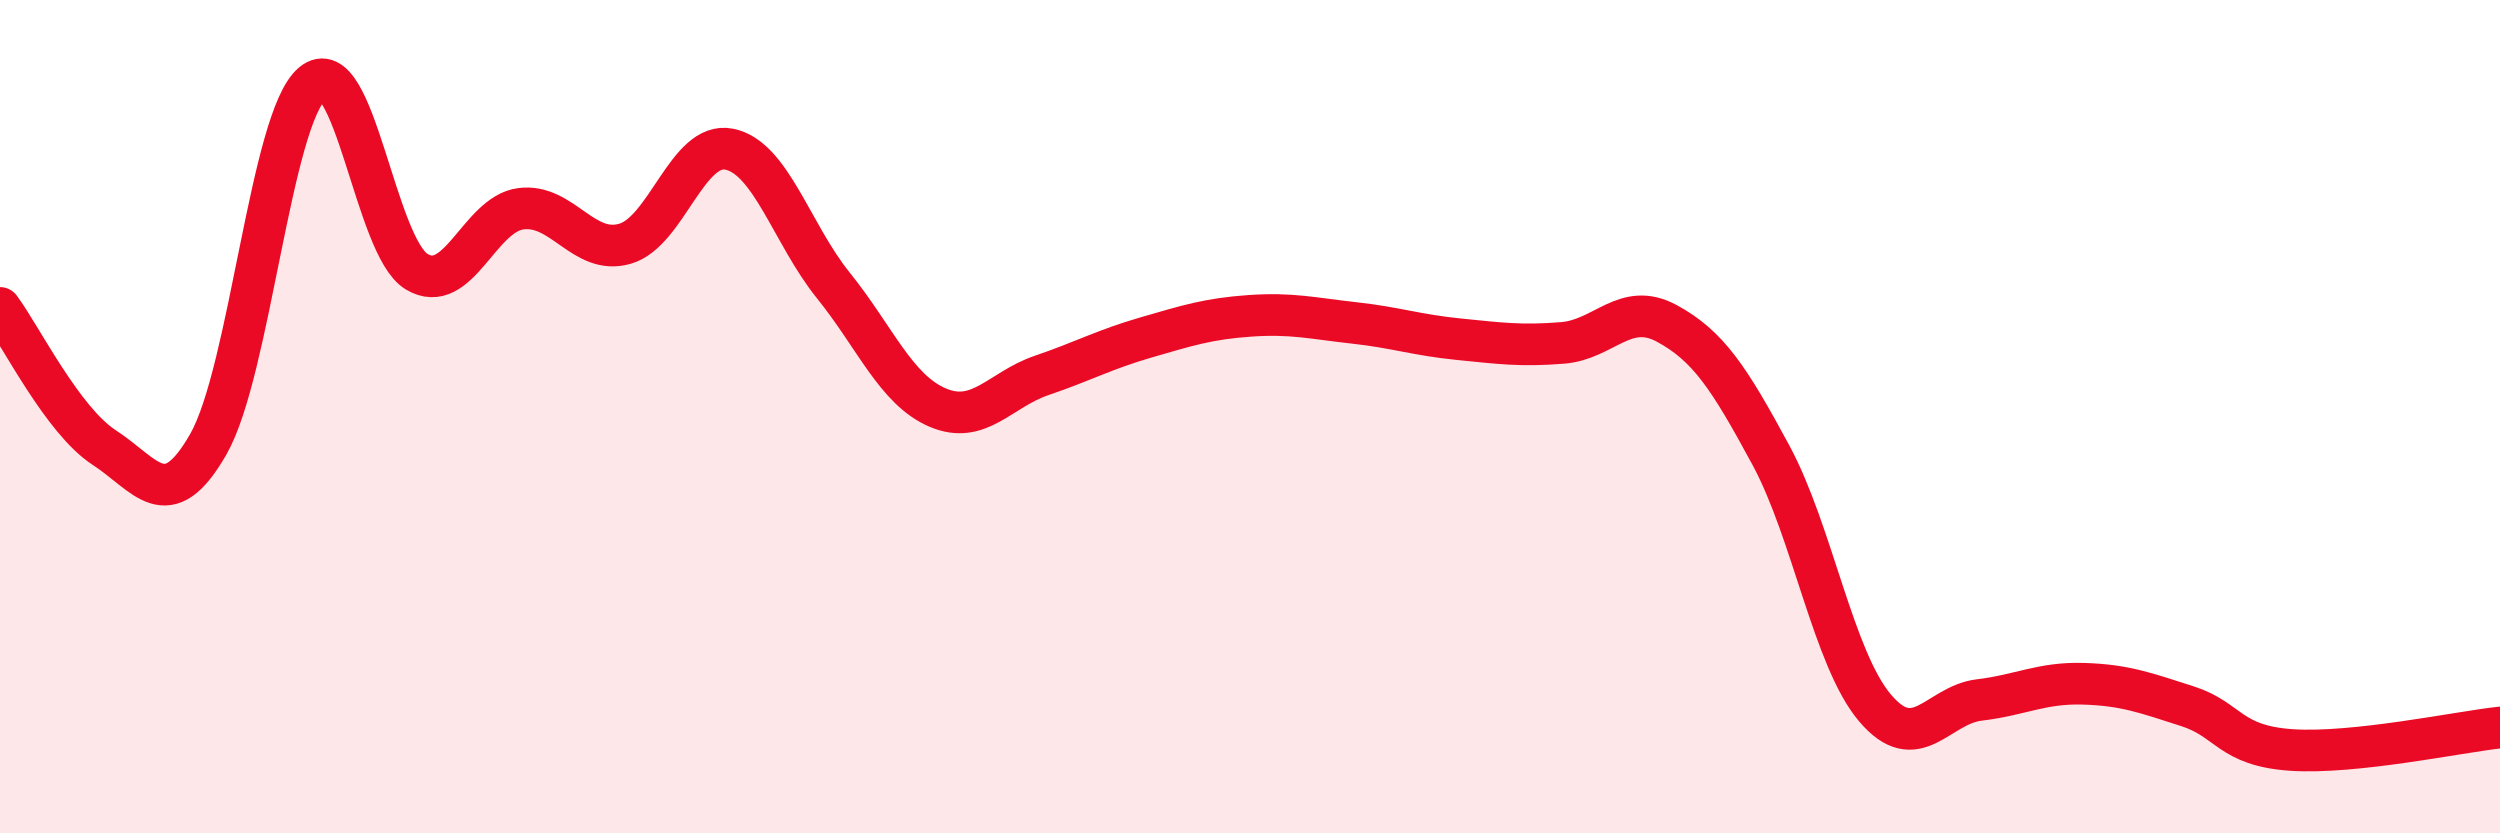
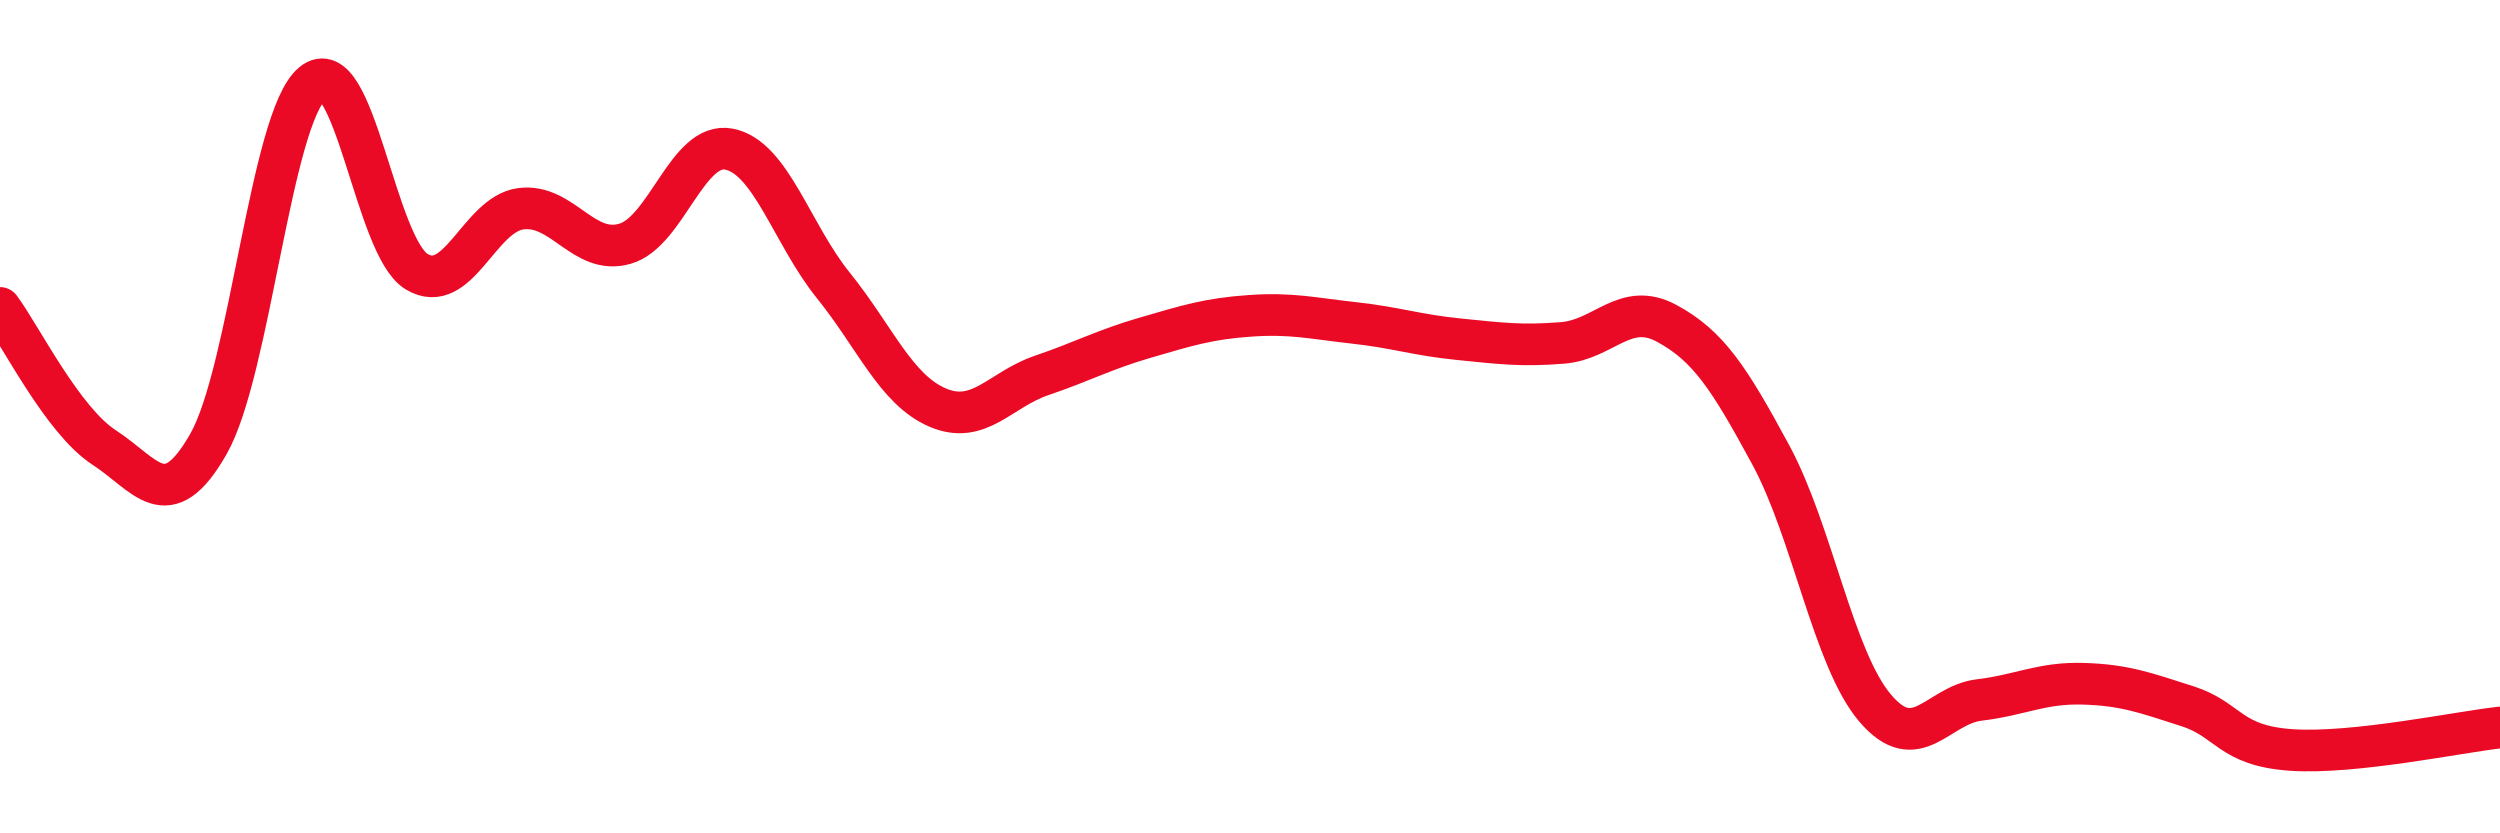
<svg xmlns="http://www.w3.org/2000/svg" width="60" height="20" viewBox="0 0 60 20">
-   <path d="M 0,7.39 C 0.5,8.06 1.5,10.09 2.5,10.74 C 3.5,11.39 4,12.41 5,10.66 C 6,8.91 6.5,2.83 7.5,2 C 8.5,1.17 9,5.92 10,6.52 C 11,7.12 11.5,5.14 12.5,5.01 C 13.5,4.88 14,6.14 15,5.85 C 16,5.56 16.5,3.38 17.5,3.58 C 18.5,3.78 19,5.61 20,6.85 C 21,8.09 21.5,9.35 22.5,9.78 C 23.5,10.21 24,9.35 25,9.01 C 26,8.67 26.5,8.39 27.5,8.1 C 28.5,7.81 29,7.65 30,7.58 C 31,7.51 31.5,7.64 32.5,7.75 C 33.5,7.86 34,8.04 35,8.14 C 36,8.24 36.5,8.31 37.5,8.23 C 38.5,8.15 39,7.22 40,7.76 C 41,8.3 41.5,9.07 42.5,10.92 C 43.5,12.77 44,15.81 45,16.99 C 46,18.17 46.5,16.92 47.5,16.8 C 48.5,16.68 49,16.38 50,16.41 C 51,16.44 51.5,16.63 52.5,16.95 C 53.5,17.27 53.5,17.9 55,18 C 56.5,18.1 59,17.57 60,17.46L60 20L0 20Z" fill="#EB0A25" opacity="0.1" stroke-linecap="round" stroke-linejoin="round" />
  <path d="M 0,7.39 C 0.5,8.06 1.5,10.09 2.5,10.74 C 3.5,11.39 4,12.41 5,10.66 C 6,8.91 6.5,2.83 7.5,2 C 8.5,1.17 9,5.92 10,6.52 C 11,7.12 11.5,5.14 12.5,5.01 C 13.5,4.88 14,6.14 15,5.85 C 16,5.56 16.5,3.38 17.5,3.58 C 18.5,3.78 19,5.61 20,6.85 C 21,8.09 21.5,9.35 22.5,9.78 C 23.5,10.21 24,9.35 25,9.01 C 26,8.67 26.5,8.39 27.5,8.1 C 28.5,7.81 29,7.65 30,7.58 C 31,7.51 31.5,7.64 32.5,7.75 C 33.5,7.86 34,8.04 35,8.14 C 36,8.24 36.5,8.31 37.5,8.23 C 38.5,8.15 39,7.22 40,7.76 C 41,8.3 41.5,9.07 42.5,10.92 C 43.5,12.77 44,15.81 45,16.99 C 46,18.17 46.5,16.92 47.5,16.8 C 48.5,16.68 49,16.38 50,16.41 C 51,16.44 51.5,16.63 52.5,16.95 C 53.5,17.27 53.5,17.9 55,18 C 56.5,18.1 59,17.57 60,17.46" stroke="#EB0A25" stroke-width="1" fill="none" stroke-linecap="round" stroke-linejoin="round" />
</svg>